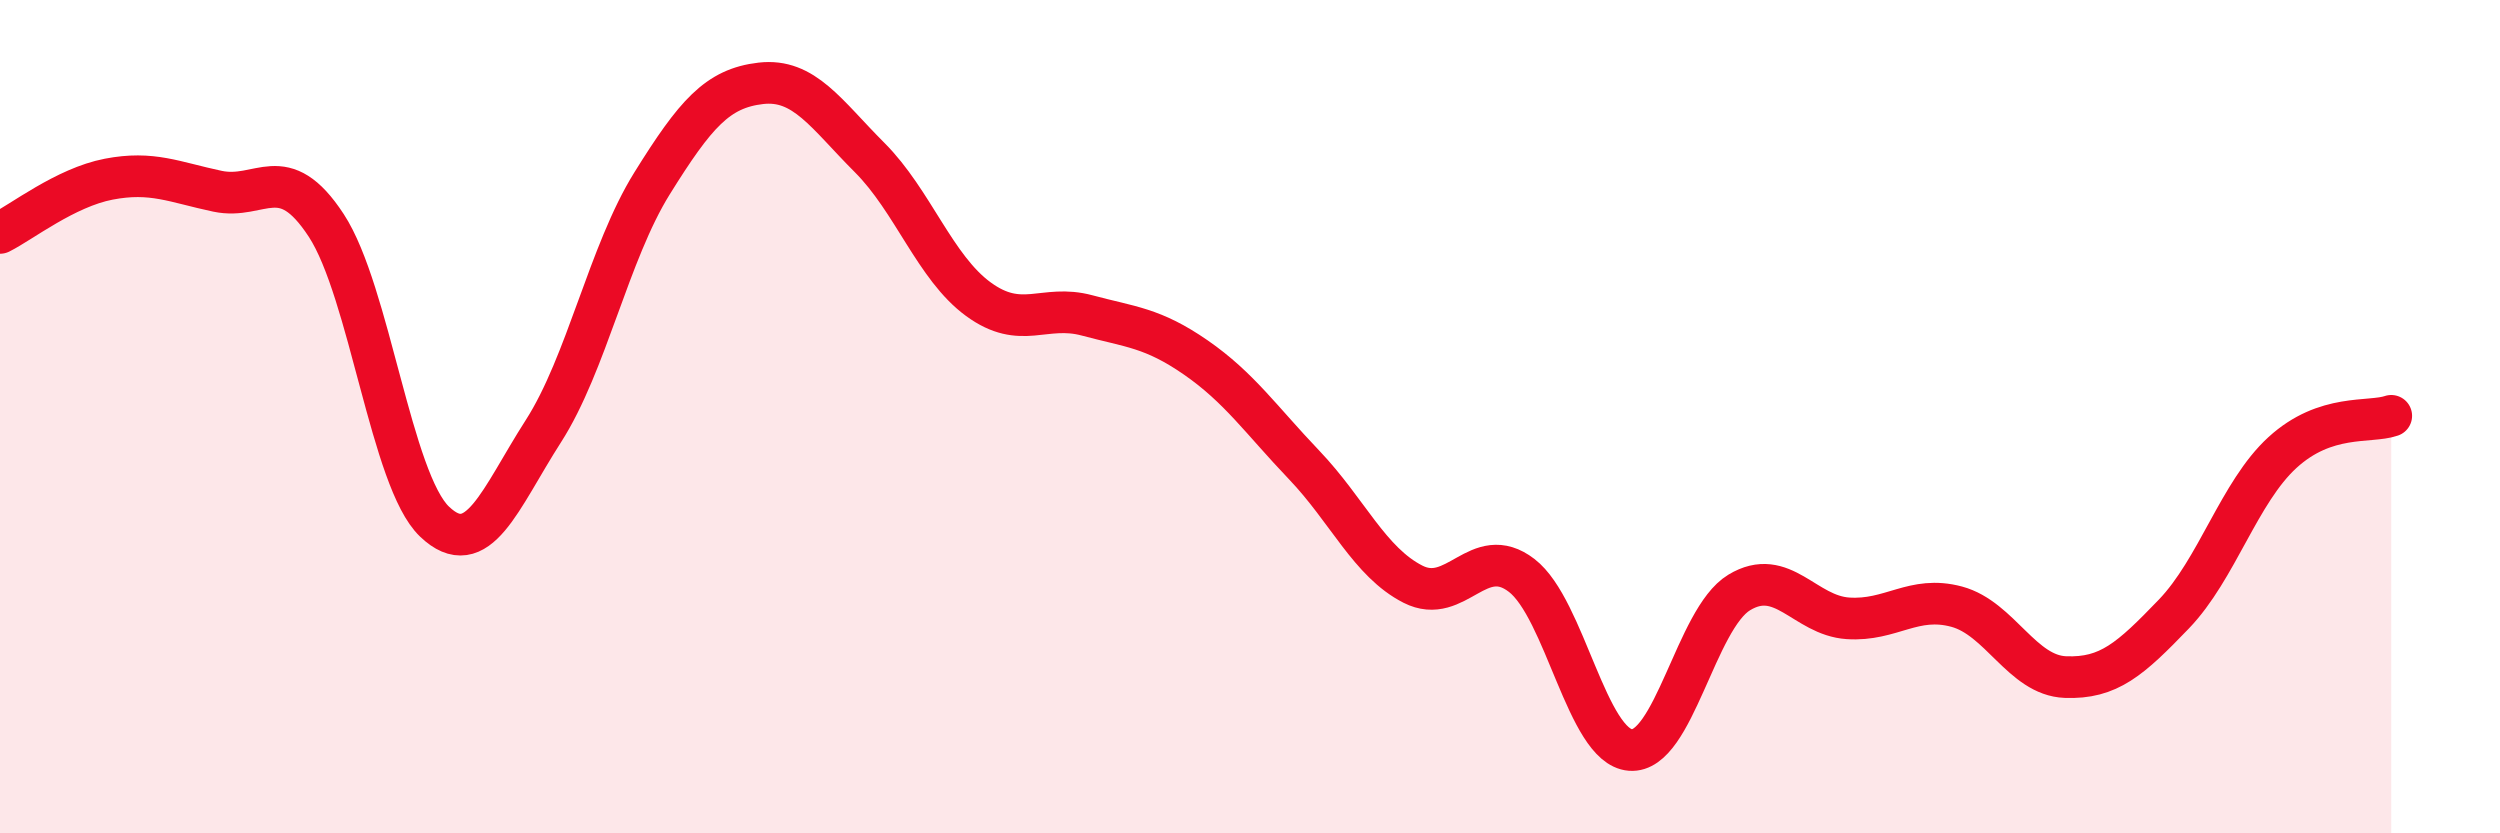
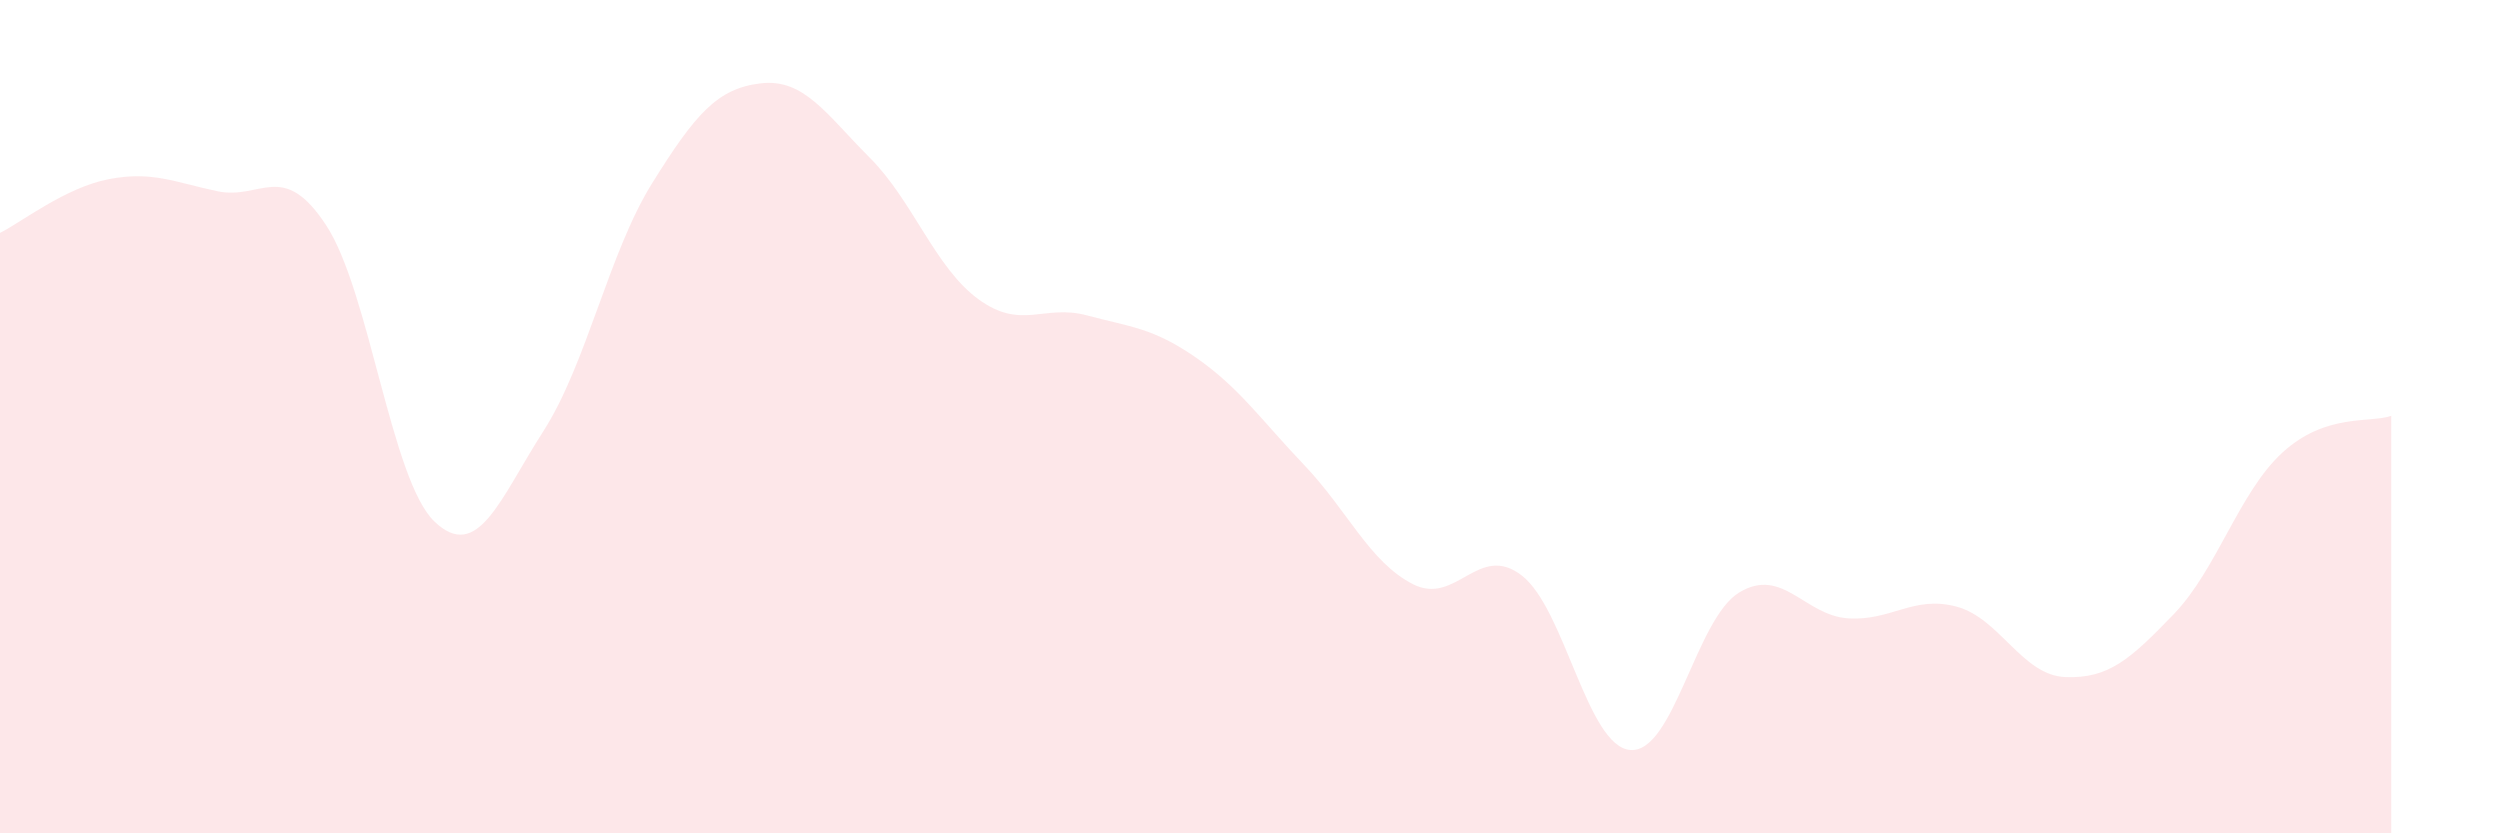
<svg xmlns="http://www.w3.org/2000/svg" width="60" height="20" viewBox="0 0 60 20">
  <path d="M 0,5.59 C 0.52,5.33 1.57,4.5 2.61,4.3 C 3.65,4.1 4.18,4.37 5.22,4.59 C 6.26,4.81 6.79,3.82 7.83,5.41 C 8.87,7 9.39,11.53 10.43,12.52 C 11.47,13.51 12,11.97 13.04,10.35 C 14.08,8.73 14.61,6.07 15.65,4.4 C 16.69,2.73 17.22,2.12 18.26,2 C 19.3,1.88 19.83,2.74 20.87,3.78 C 21.91,4.82 22.44,6.42 23.48,7.18 C 24.52,7.94 25.05,7.29 26.09,7.57 C 27.13,7.85 27.66,7.86 28.7,8.58 C 29.74,9.3 30.26,10.07 31.3,11.16 C 32.34,12.25 32.87,13.49 33.91,14.02 C 34.95,14.55 35.48,13.01 36.52,13.81 C 37.56,14.61 38.09,17.92 39.13,18 C 40.17,18.08 40.7,14.85 41.74,14.22 C 42.78,13.59 43.31,14.77 44.35,14.84 C 45.39,14.91 45.92,14.28 46.96,14.56 C 48,14.84 48.53,16.21 49.57,16.25 C 50.61,16.29 51.13,15.82 52.17,14.74 C 53.21,13.66 53.74,11.81 54.78,10.86 C 55.82,9.91 56.87,10.16 57.39,9.98L57.39 20L0 20Z" fill="#EB0A25" opacity="0.1" stroke-linecap="round" stroke-linejoin="round" />
-   <path d="M 0,5.59 C 0.52,5.33 1.57,4.5 2.61,4.3 C 3.65,4.1 4.18,4.37 5.22,4.59 C 6.26,4.81 6.79,3.82 7.83,5.41 C 8.87,7 9.39,11.53 10.43,12.52 C 11.47,13.51 12,11.97 13.04,10.35 C 14.08,8.73 14.61,6.07 15.65,4.4 C 16.69,2.73 17.22,2.12 18.26,2 C 19.3,1.88 19.83,2.74 20.87,3.78 C 21.91,4.82 22.44,6.42 23.48,7.18 C 24.52,7.94 25.05,7.29 26.09,7.57 C 27.13,7.85 27.66,7.86 28.7,8.58 C 29.74,9.3 30.26,10.07 31.3,11.16 C 32.34,12.25 32.87,13.49 33.91,14.02 C 34.95,14.55 35.48,13.01 36.52,13.81 C 37.56,14.61 38.09,17.92 39.13,18 C 40.17,18.08 40.7,14.85 41.74,14.22 C 42.78,13.59 43.31,14.77 44.35,14.84 C 45.39,14.91 45.92,14.28 46.96,14.56 C 48,14.84 48.53,16.21 49.57,16.25 C 50.61,16.29 51.13,15.82 52.17,14.74 C 53.21,13.66 53.74,11.81 54.78,10.86 C 55.82,9.91 56.87,10.16 57.39,9.98" stroke="#EB0A25" stroke-width="1" fill="none" stroke-linecap="round" stroke-linejoin="round" />
</svg>